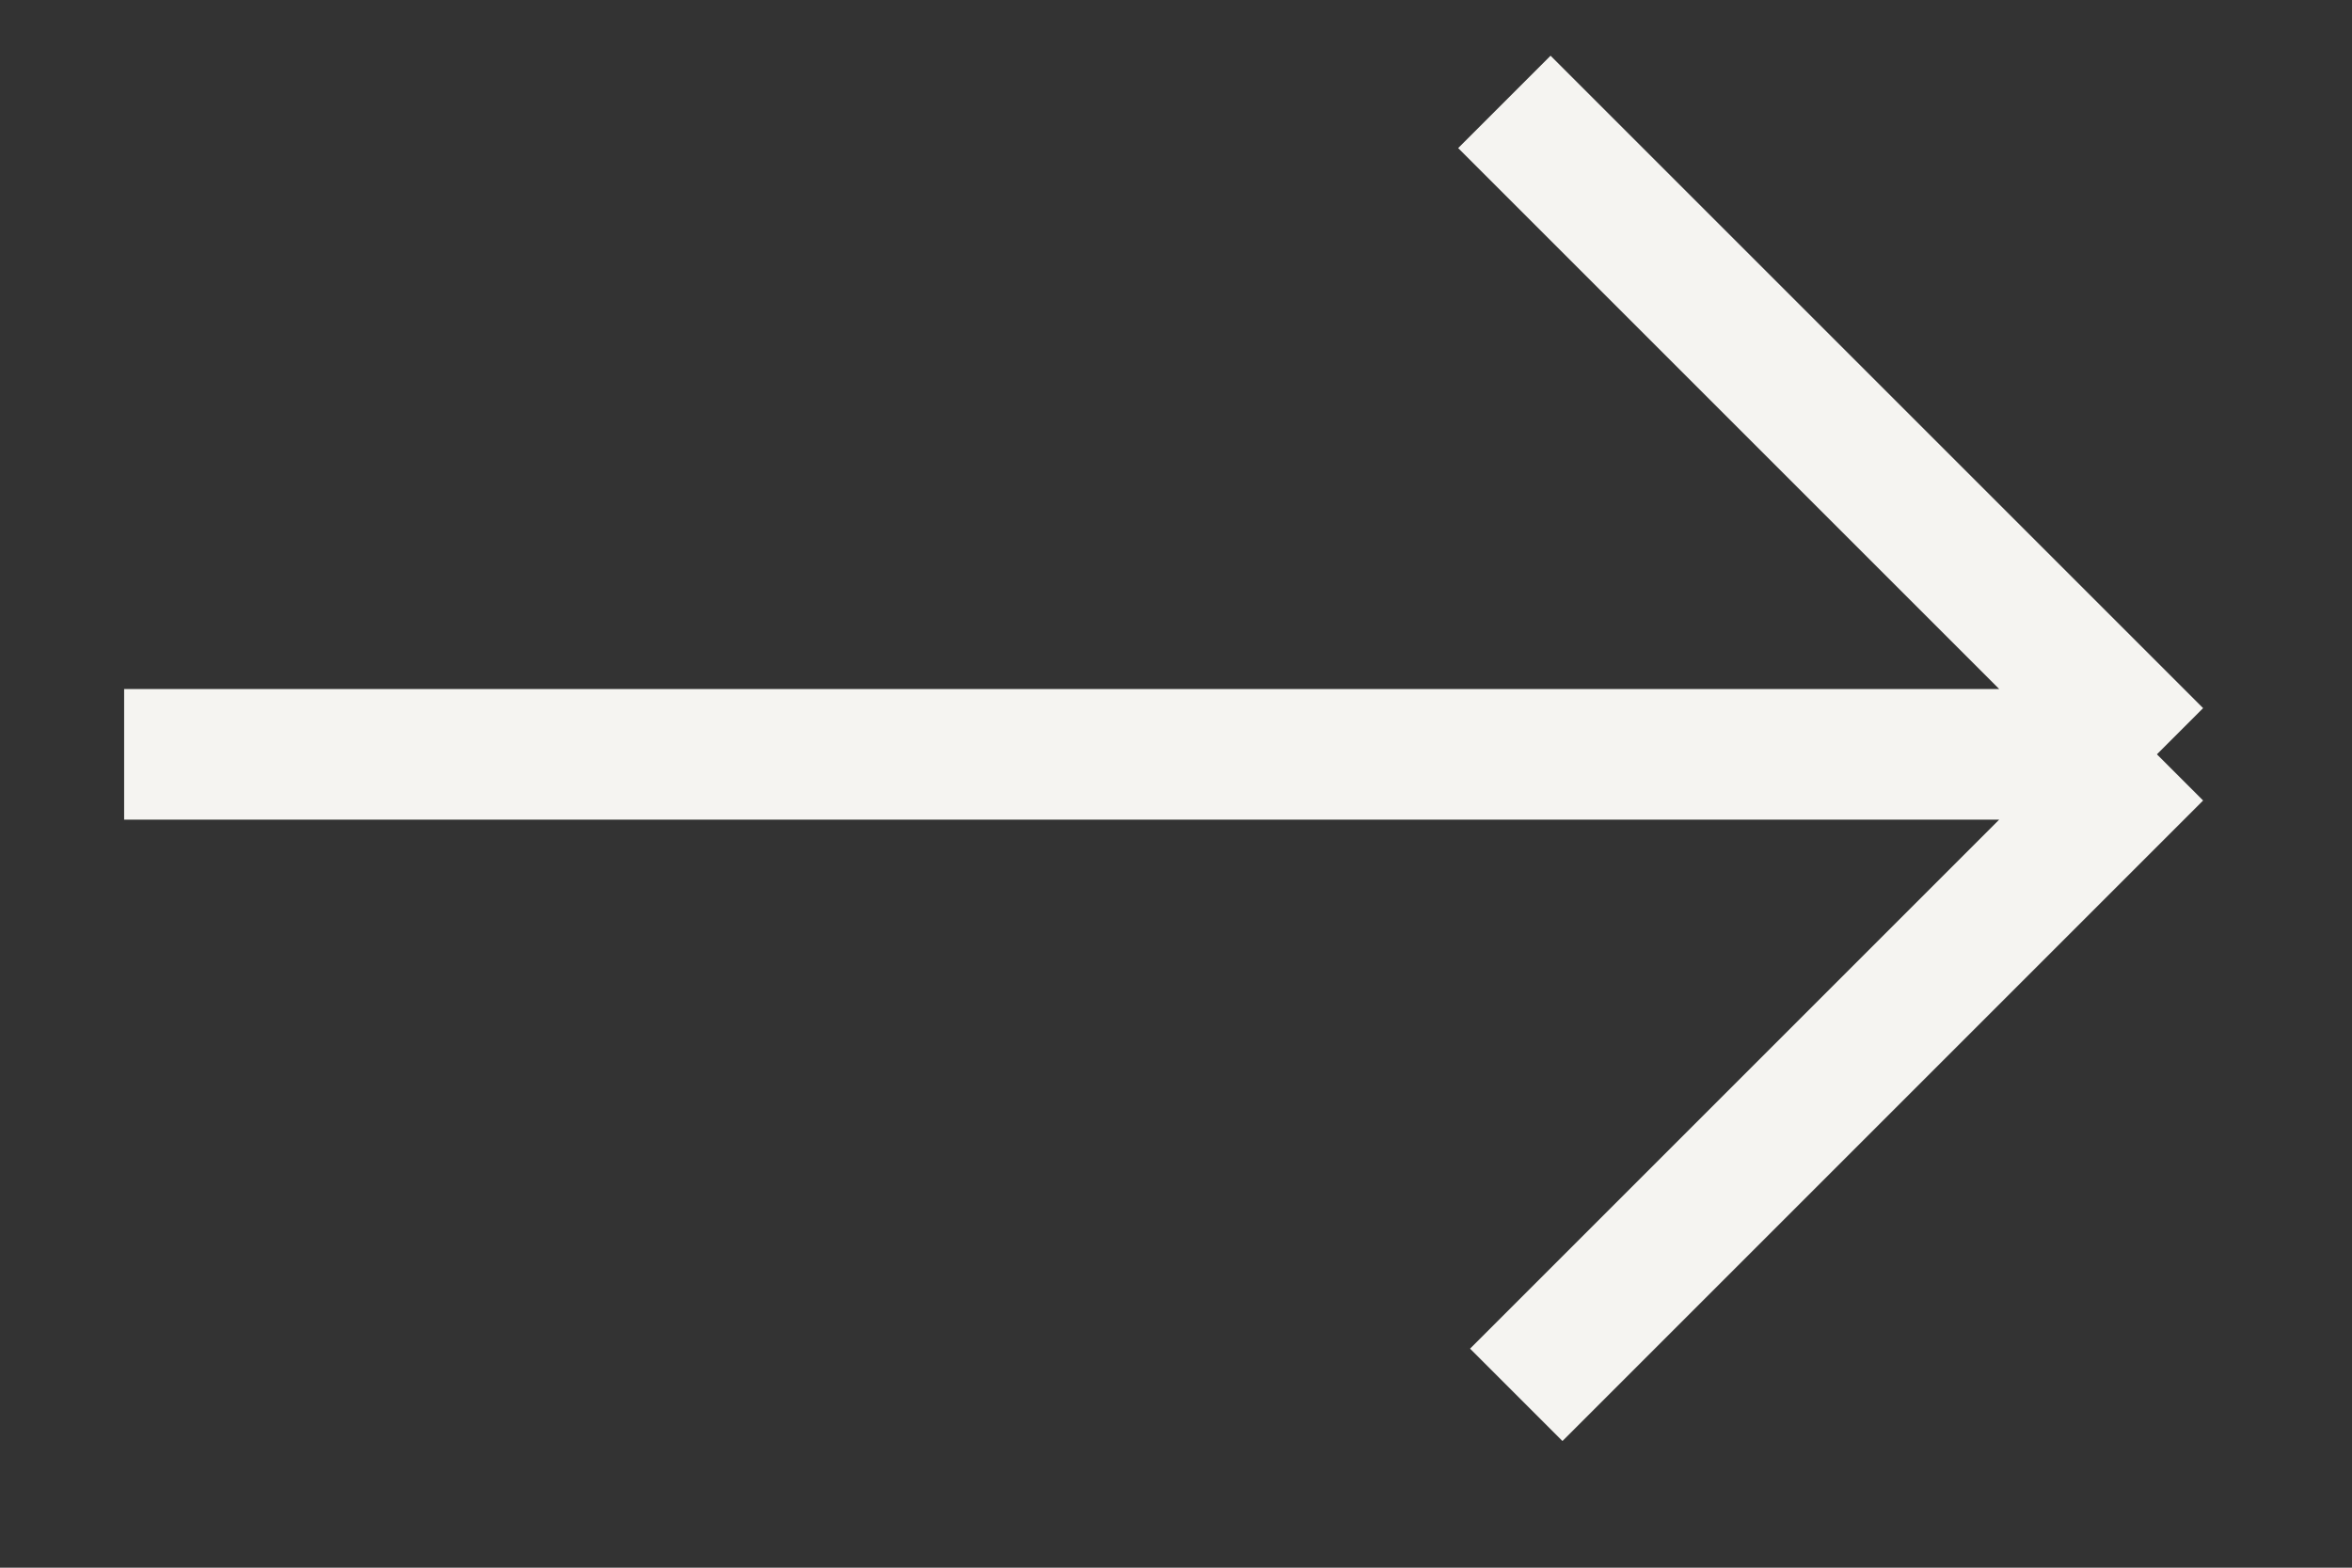
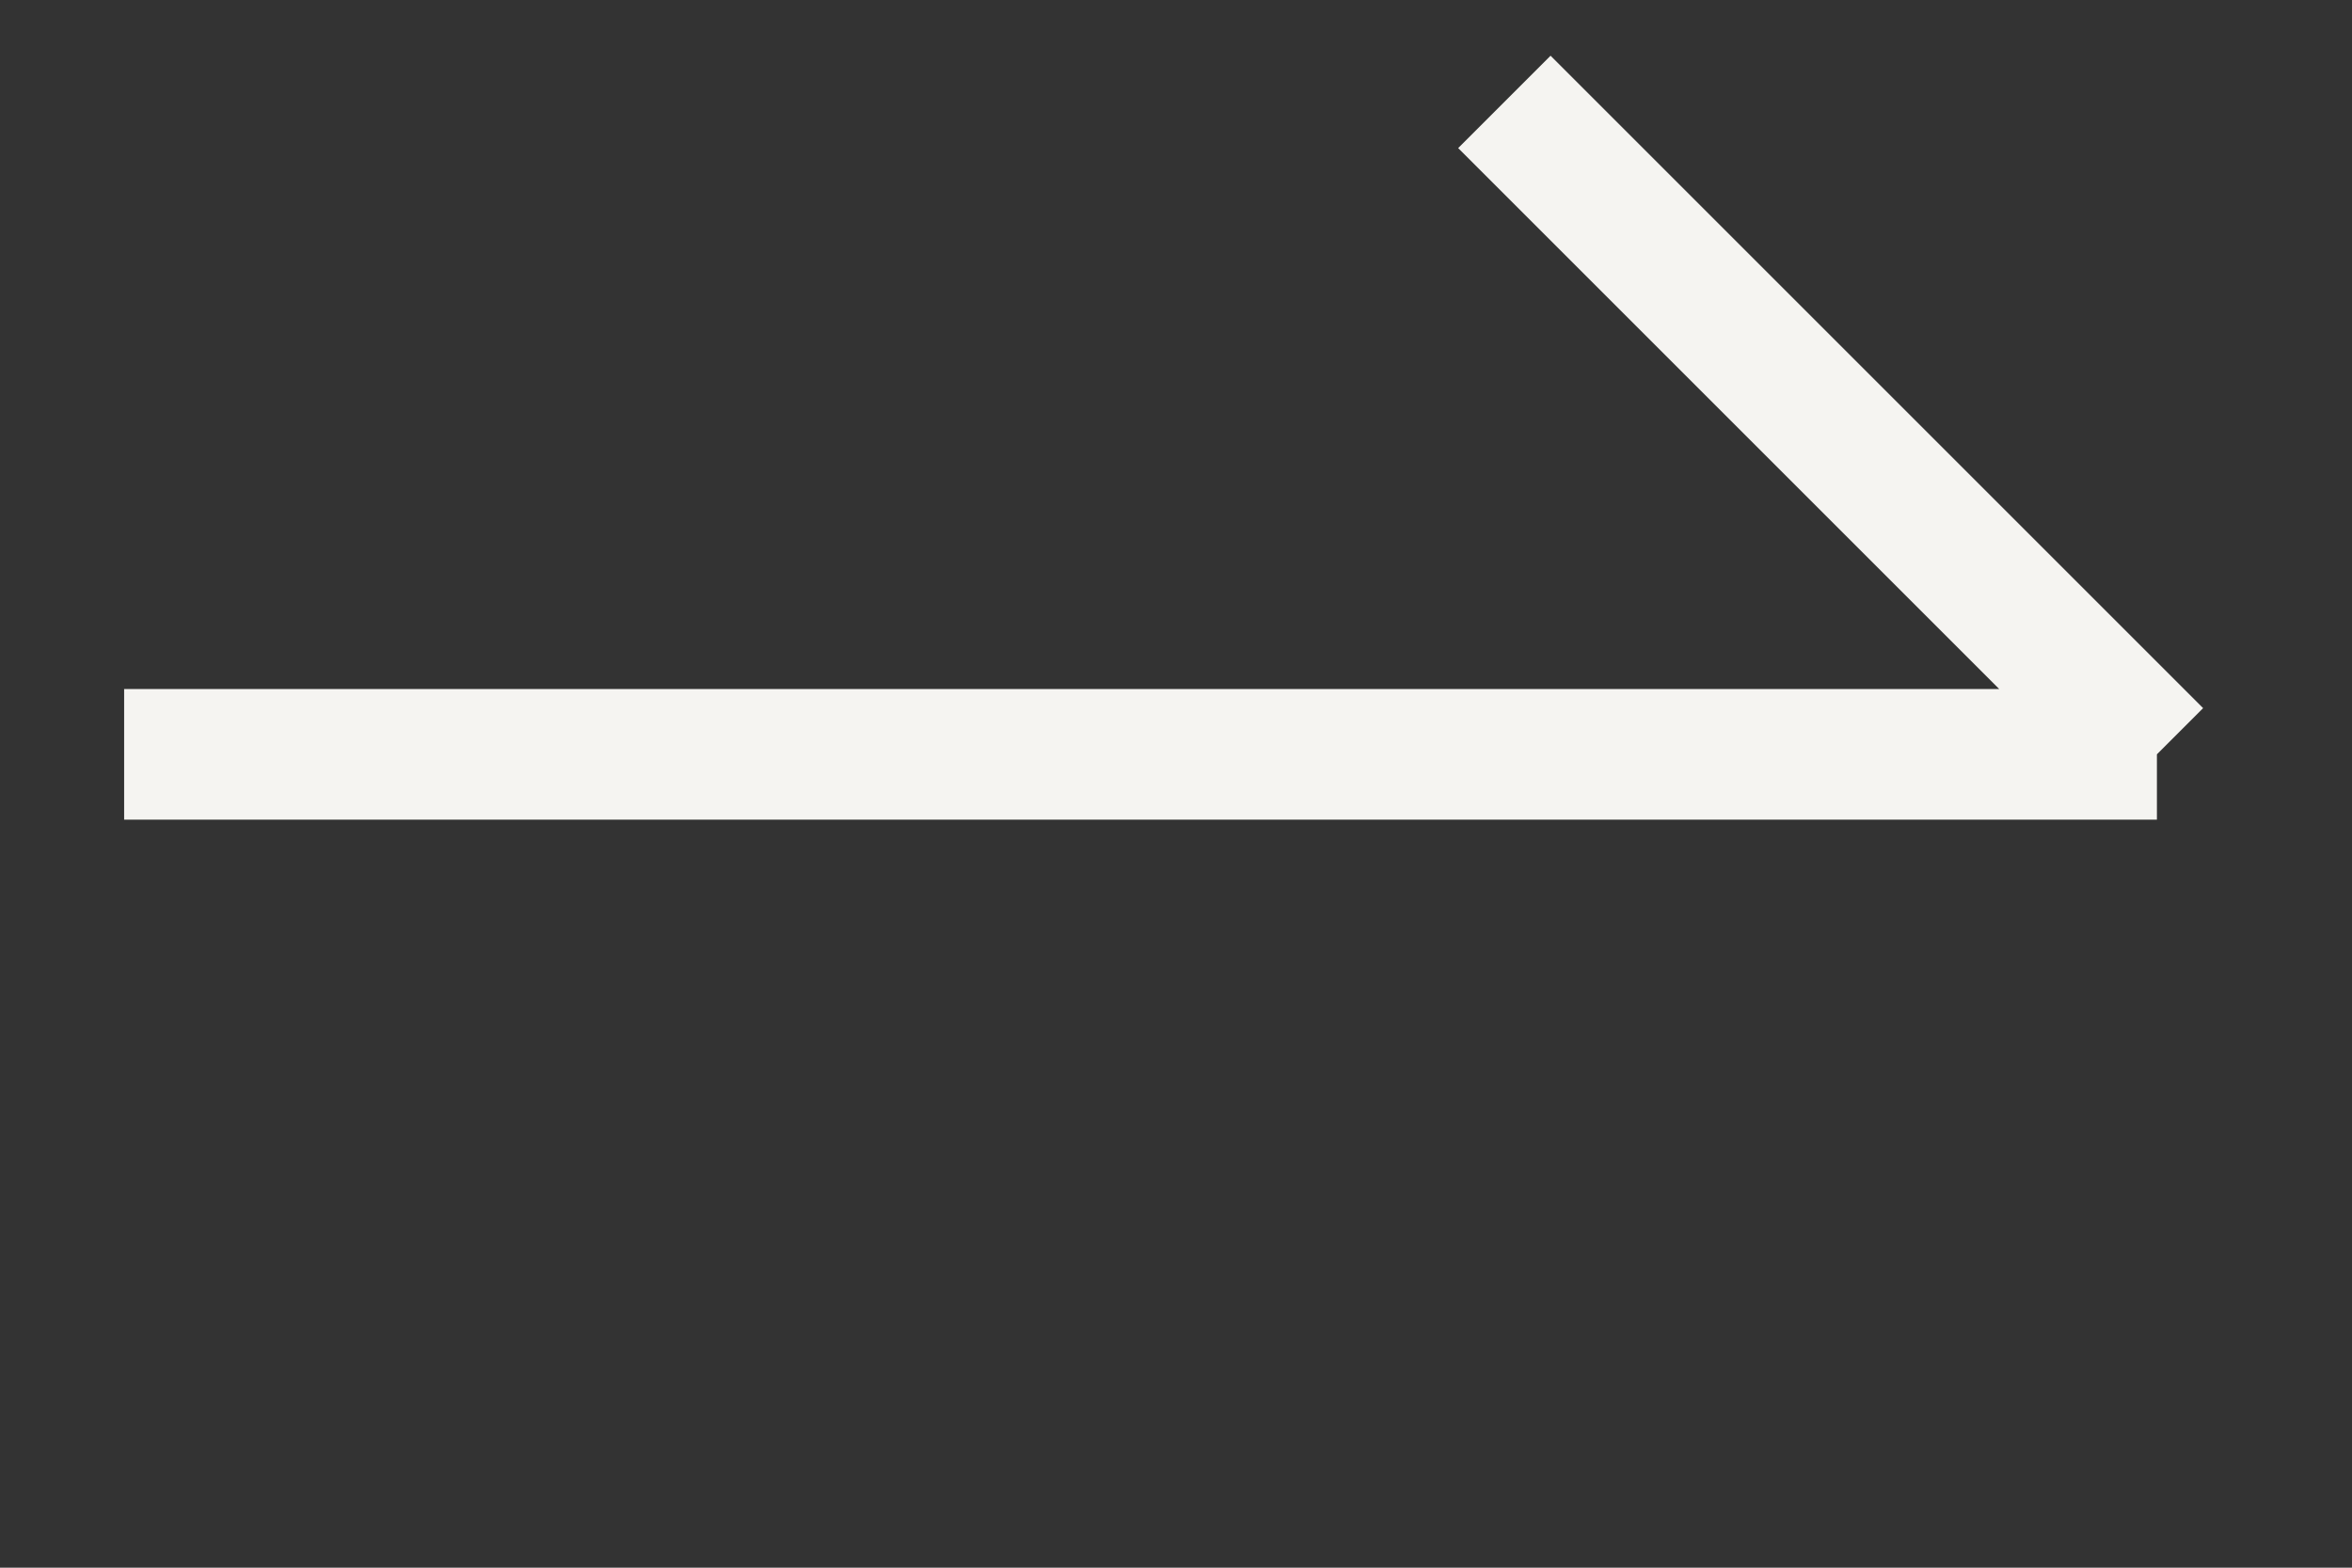
<svg xmlns="http://www.w3.org/2000/svg" width="18" height="12" viewBox="0 0 18 12" fill="none">
  <rect x="0" y="0" width="18" height="12" fill="#333333" stroke="none" />
-   <path d="M0.95 5.774L16.507 5.774M16.507 5.774L11.513 0.78M16.507 5.774L11.604 10.677" stroke="#F5F4F1" />
+   <path d="M0.95 5.774L16.507 5.774M16.507 5.774L11.513 0.78M16.507 5.774" stroke="#F5F4F1" />
</svg>